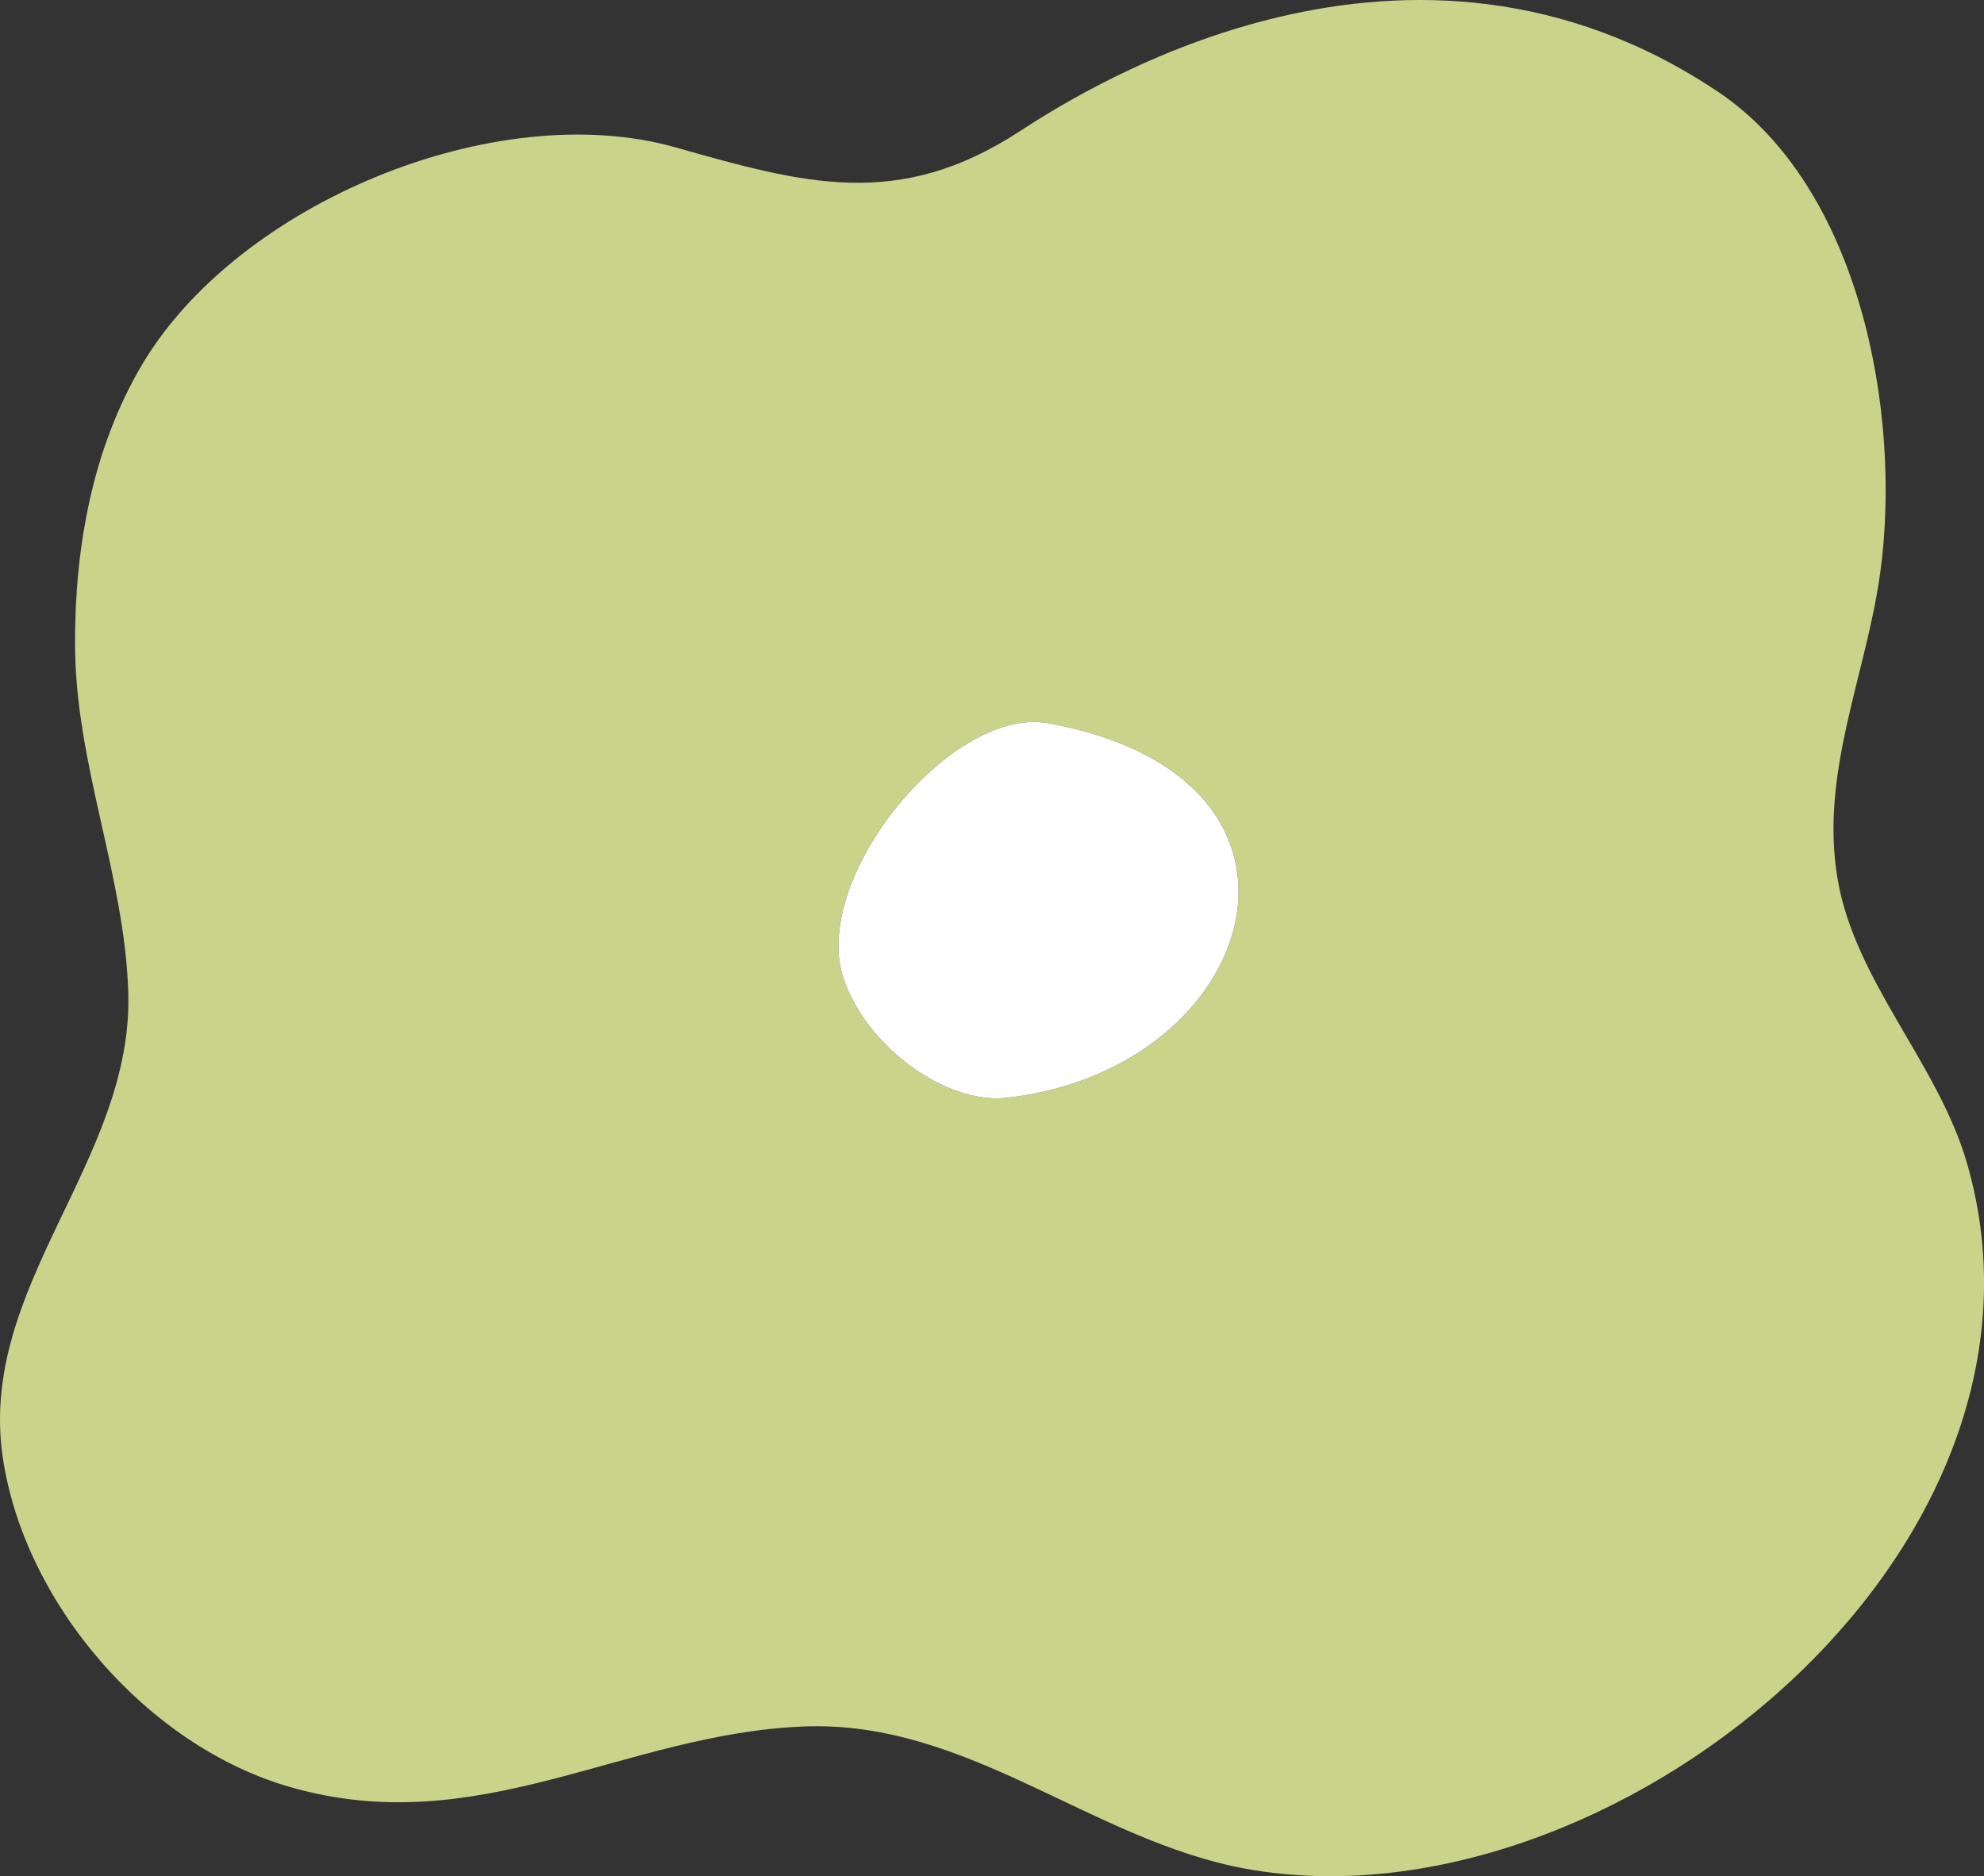
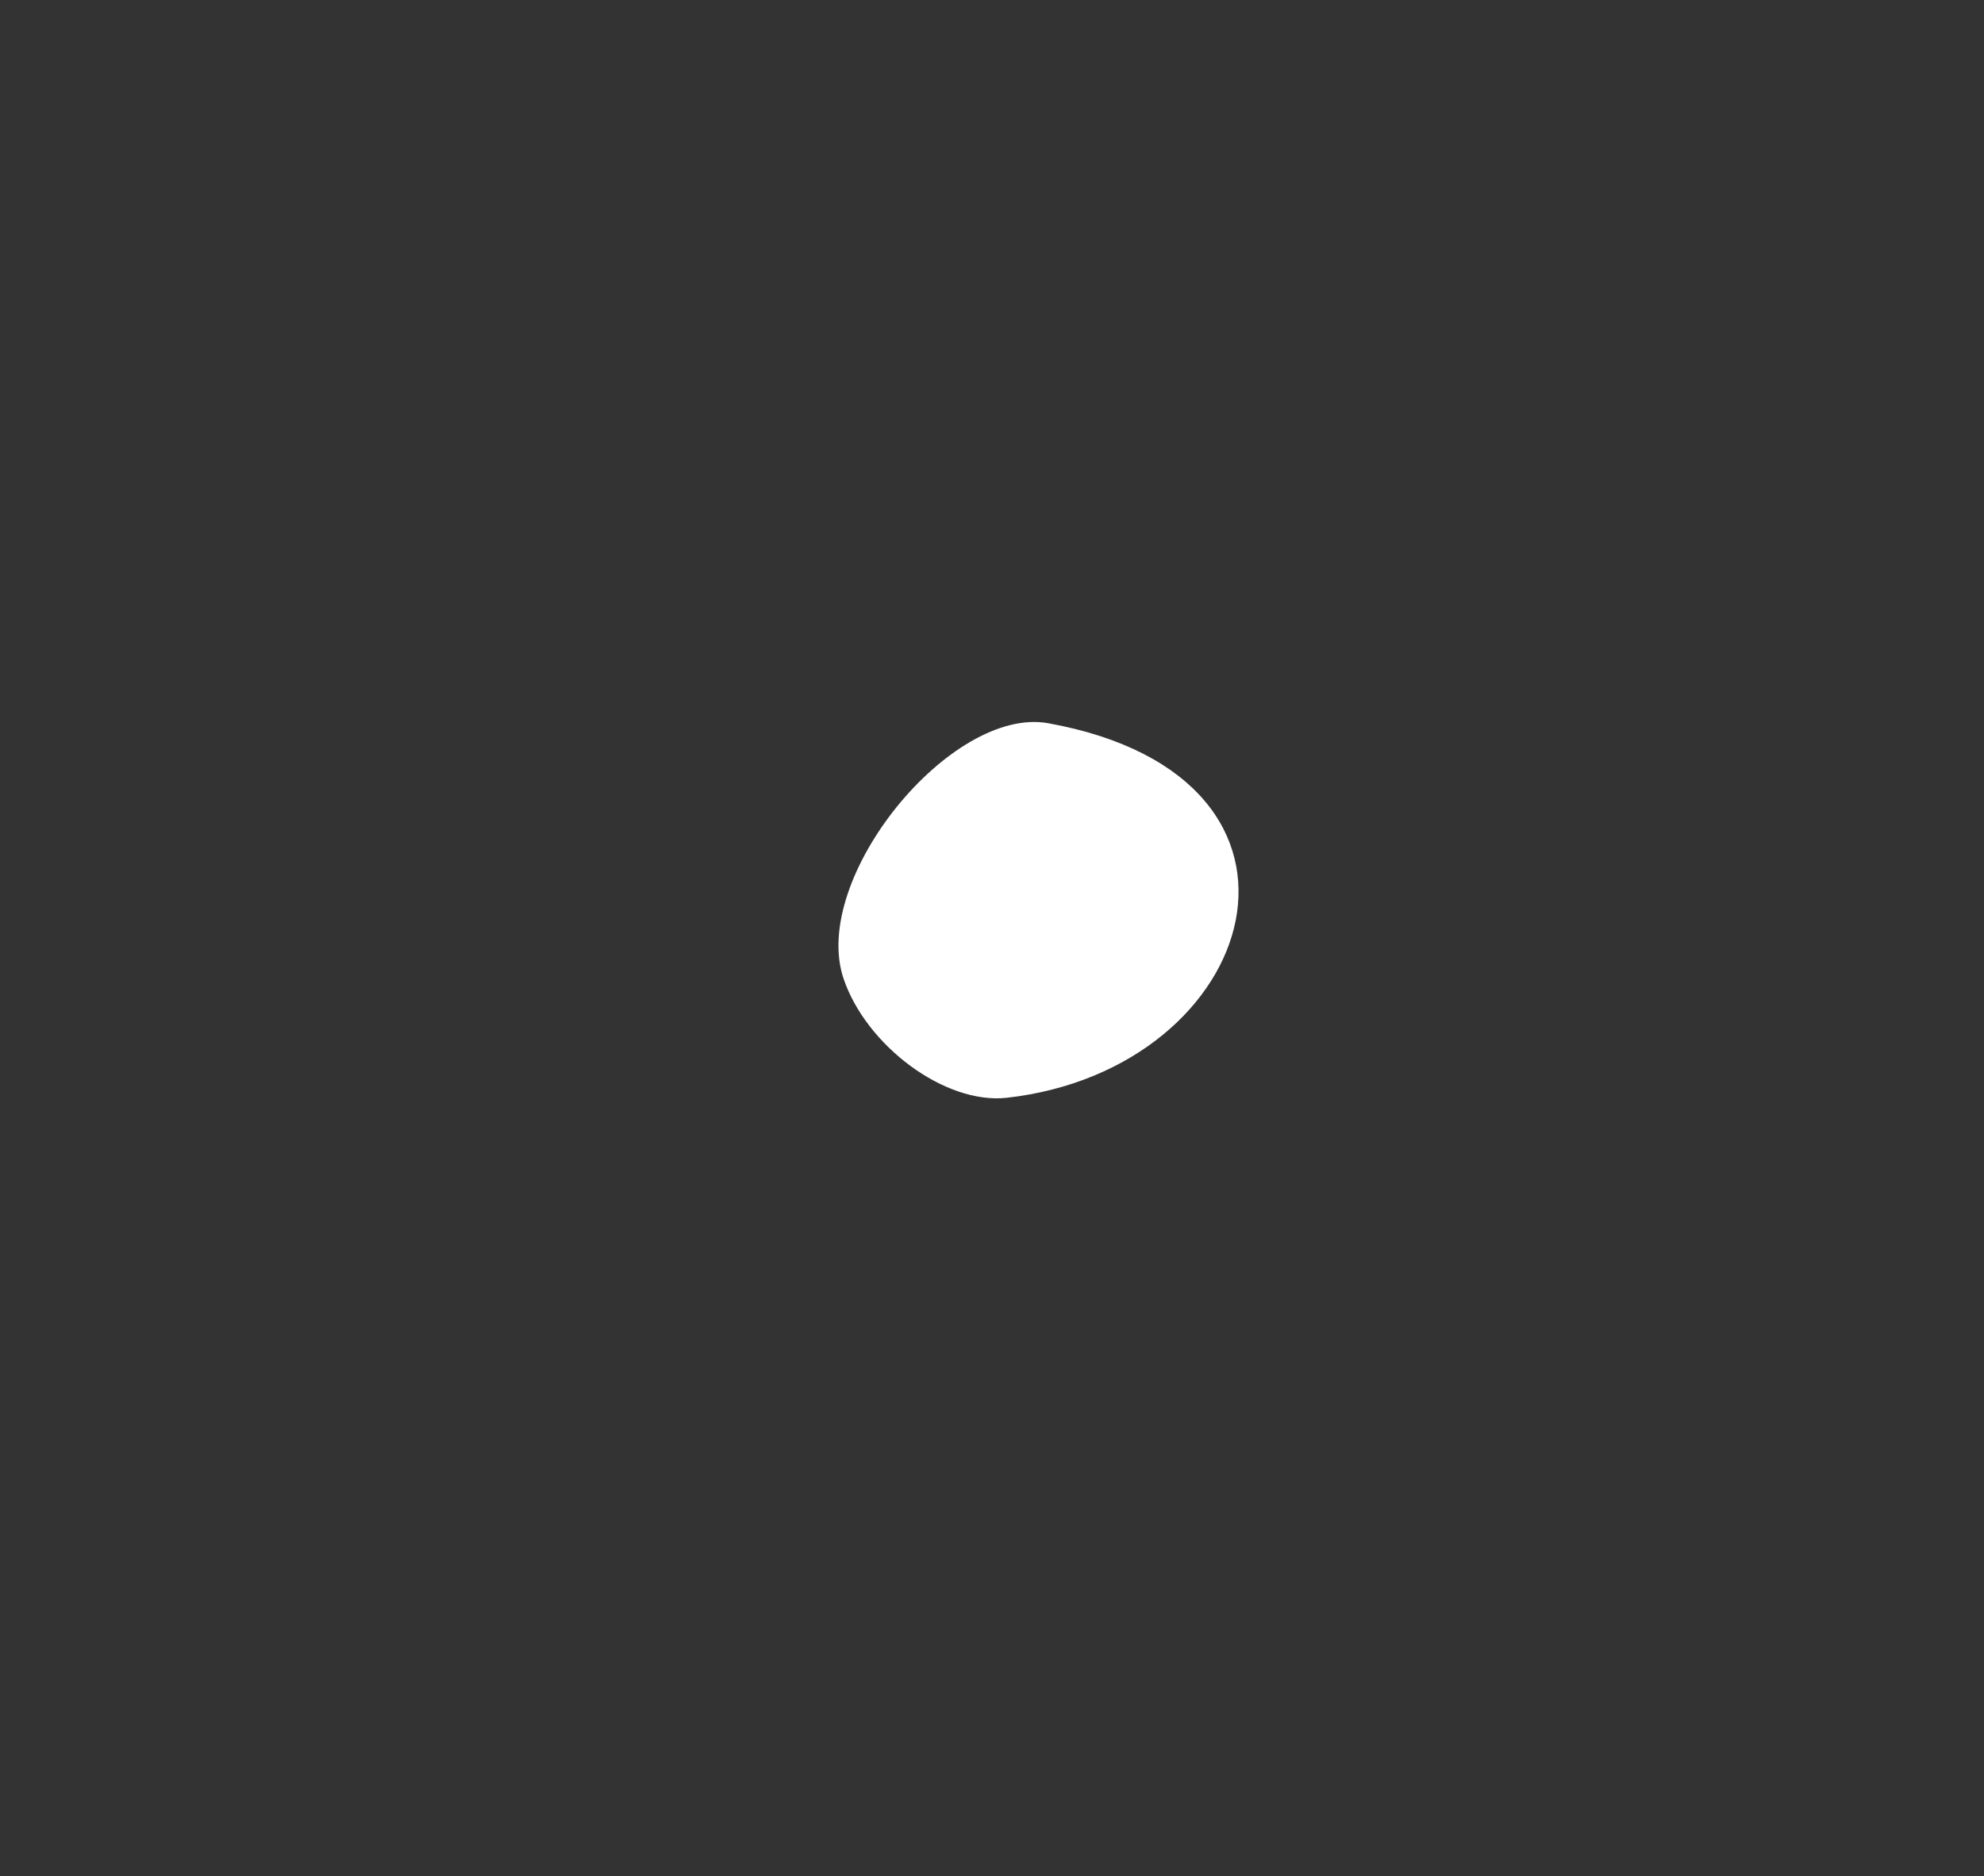
<svg xmlns="http://www.w3.org/2000/svg" fill="#000000" height="738.8" preserveAspectRatio="xMidYMid meet" version="1" viewBox="0.0 0.0 781.2 738.8" width="781.2" zoomAndPan="magnify">
  <rect x="0.0" y="0.0" width="781.2" height="738.8" fill="#333333" stroke="none" />
  <defs>
    <clipPath id="a">
-       <path d="M 0 0 L 781.211 0 L 781.211 738.789 L 0 738.789 Z M 0 0" />
-     </clipPath>
+       </clipPath>
  </defs>
  <g>
    <g clip-path="url(#a)" id="change1_1">
-       <path d="M 396.43 432.266 C 372.008 434.98 341.051 411.676 332.168 385.398 C 318.789 345.926 374.574 277.801 412.816 284.793 C 531.344 306.344 496.406 421.008 396.43 432.266 Z M 774.52 458.078 C 763.145 418.707 730.27 386.367 723.504 345.836 C 716.504 303.906 734.957 265.566 740.418 224.965 C 748.801 162.633 732.512 73.586 676.277 36.008 C 554.91 -45.09 429.309 33.578 401.457 51.73 C 353.734 82.836 316.758 72.414 266.047 58.047 C 195.012 37.926 93.359 80.184 55.852 143.734 C 36.281 176.898 29.41 215.828 29.547 253.926 C 29.719 300.945 48.965 344.375 50.5 390.414 C 52.727 457.004 -8.898 506.316 1.098 573.922 C 9.609 631.48 58.07 687.516 114.156 703.656 C 188.527 725.066 245.711 682.562 316.652 679.824 C 381.125 677.336 429.961 724.832 490.699 735.879 C 632.219 761.629 819.039 612.238 774.52 458.078" fill="#c9d38a" />
-     </g>
+       </g>
    <g id="change2_1">
      <path d="M 396.43 432.266 C 372.008 434.98 341.051 411.676 332.168 385.398 C 318.789 345.926 374.574 277.801 412.816 284.793 C 531.344 306.344 496.406 421.008 396.43 432.266" fill="#ffffff" />
    </g>
  </g>
</svg>